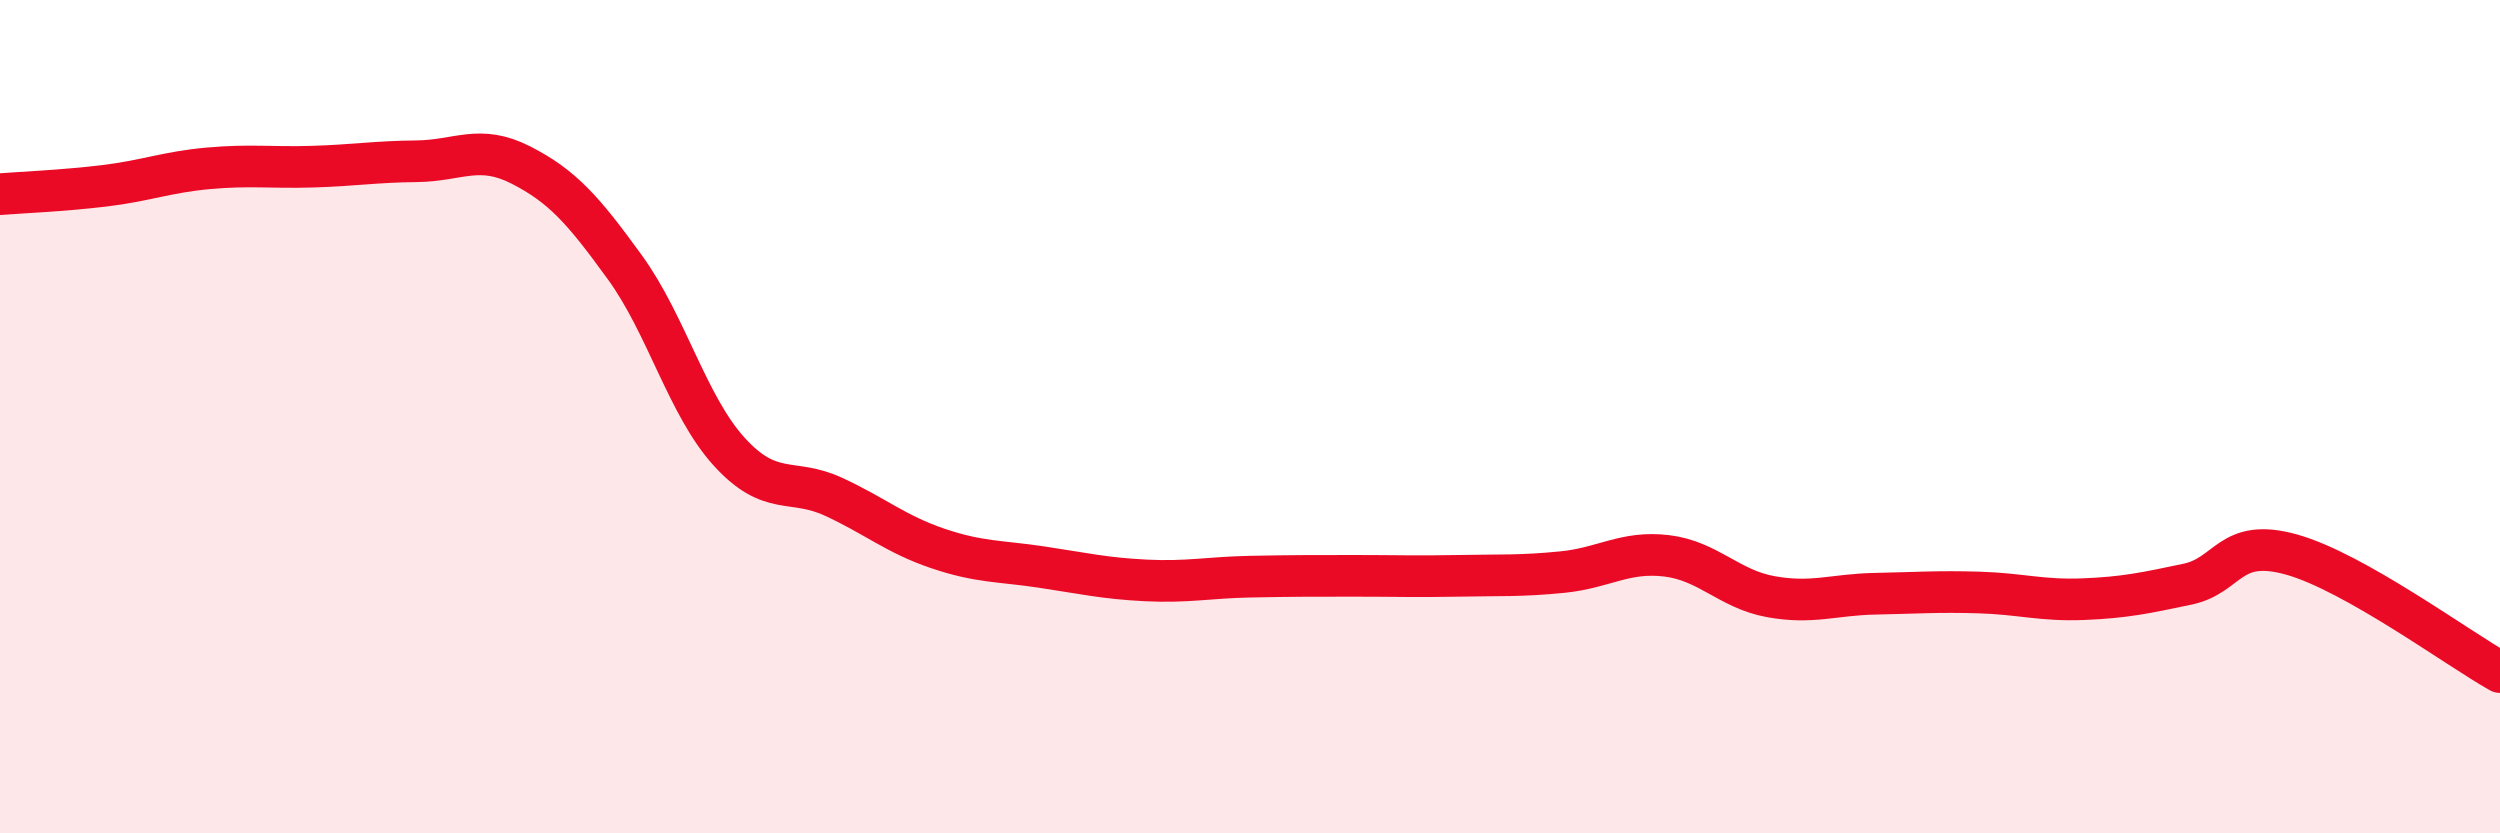
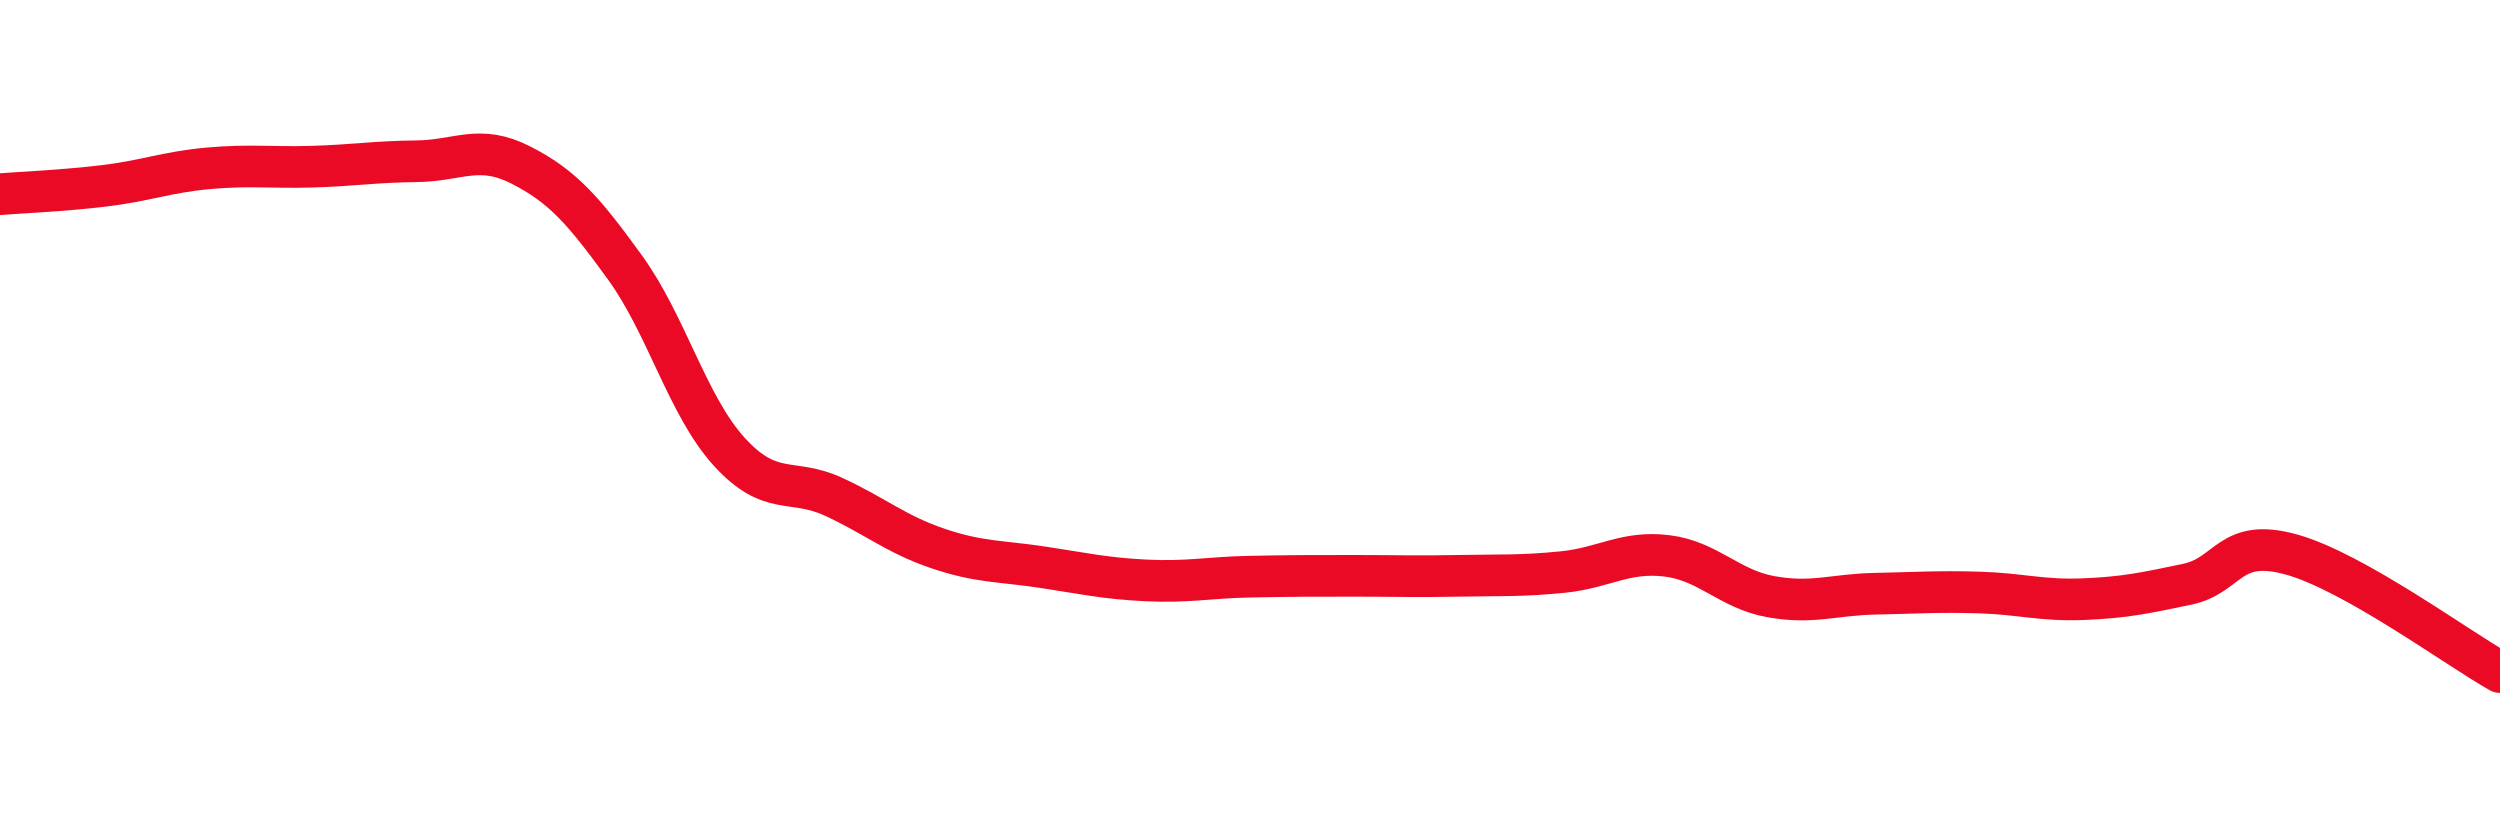
<svg xmlns="http://www.w3.org/2000/svg" width="60" height="20" viewBox="0 0 60 20">
-   <path d="M 0,4.66 C 0.5,4.62 1.5,4.58 2.5,4.46 C 3.5,4.34 4,4.13 5,4.04 C 6,3.95 6.5,4.03 7.5,4 C 8.5,3.97 9,3.88 10,3.87 C 11,3.86 11.5,3.45 12.5,3.96 C 13.5,4.47 14,5.04 15,6.42 C 16,7.8 16.5,9.74 17.5,10.84 C 18.5,11.94 19,11.46 20,11.92 C 21,12.38 21.5,12.82 22.5,13.16 C 23.5,13.5 24,13.46 25,13.61 C 26,13.76 26.5,13.88 27.5,13.93 C 28.5,13.98 29,13.86 30,13.84 C 31,13.82 31.5,13.82 32.5,13.82 C 33.5,13.82 34,13.84 35,13.82 C 36,13.8 36.5,13.83 37.5,13.73 C 38.5,13.63 39,13.22 40,13.34 C 41,13.46 41.5,14.14 42.5,14.32 C 43.5,14.5 44,14.27 45,14.25 C 46,14.23 46.5,14.19 47.5,14.22 C 48.5,14.25 49,14.42 50,14.38 C 51,14.34 51.5,14.23 52.5,14.02 C 53.5,13.81 53.5,12.89 55,13.31 C 56.5,13.73 59,15.57 60,16.13L60 20L0 20Z" fill="#EB0A25" opacity="0.1" stroke-linecap="round" stroke-linejoin="round" />
  <path d="M 0,4.66 C 0.5,4.62 1.5,4.58 2.5,4.46 C 3.5,4.34 4,4.13 5,4.04 C 6,3.95 6.5,4.03 7.5,4 C 8.5,3.97 9,3.88 10,3.87 C 11,3.86 11.5,3.45 12.5,3.96 C 13.5,4.47 14,5.04 15,6.42 C 16,7.8 16.5,9.74 17.5,10.84 C 18.5,11.94 19,11.46 20,11.92 C 21,12.38 21.5,12.82 22.5,13.16 C 23.5,13.5 24,13.46 25,13.61 C 26,13.76 26.5,13.88 27.5,13.93 C 28.5,13.98 29,13.86 30,13.84 C 31,13.82 31.5,13.82 32.5,13.82 C 33.5,13.82 34,13.84 35,13.82 C 36,13.8 36.5,13.83 37.5,13.73 C 38.5,13.63 39,13.22 40,13.34 C 41,13.46 41.5,14.14 42.5,14.32 C 43.5,14.5 44,14.27 45,14.25 C 46,14.23 46.5,14.19 47.5,14.22 C 48.5,14.25 49,14.42 50,14.38 C 51,14.34 51.5,14.23 52.5,14.02 C 53.5,13.81 53.5,12.89 55,13.31 C 56.5,13.73 59,15.57 60,16.13" stroke="#EB0A25" stroke-width="1" fill="none" stroke-linecap="round" stroke-linejoin="round" />
</svg>